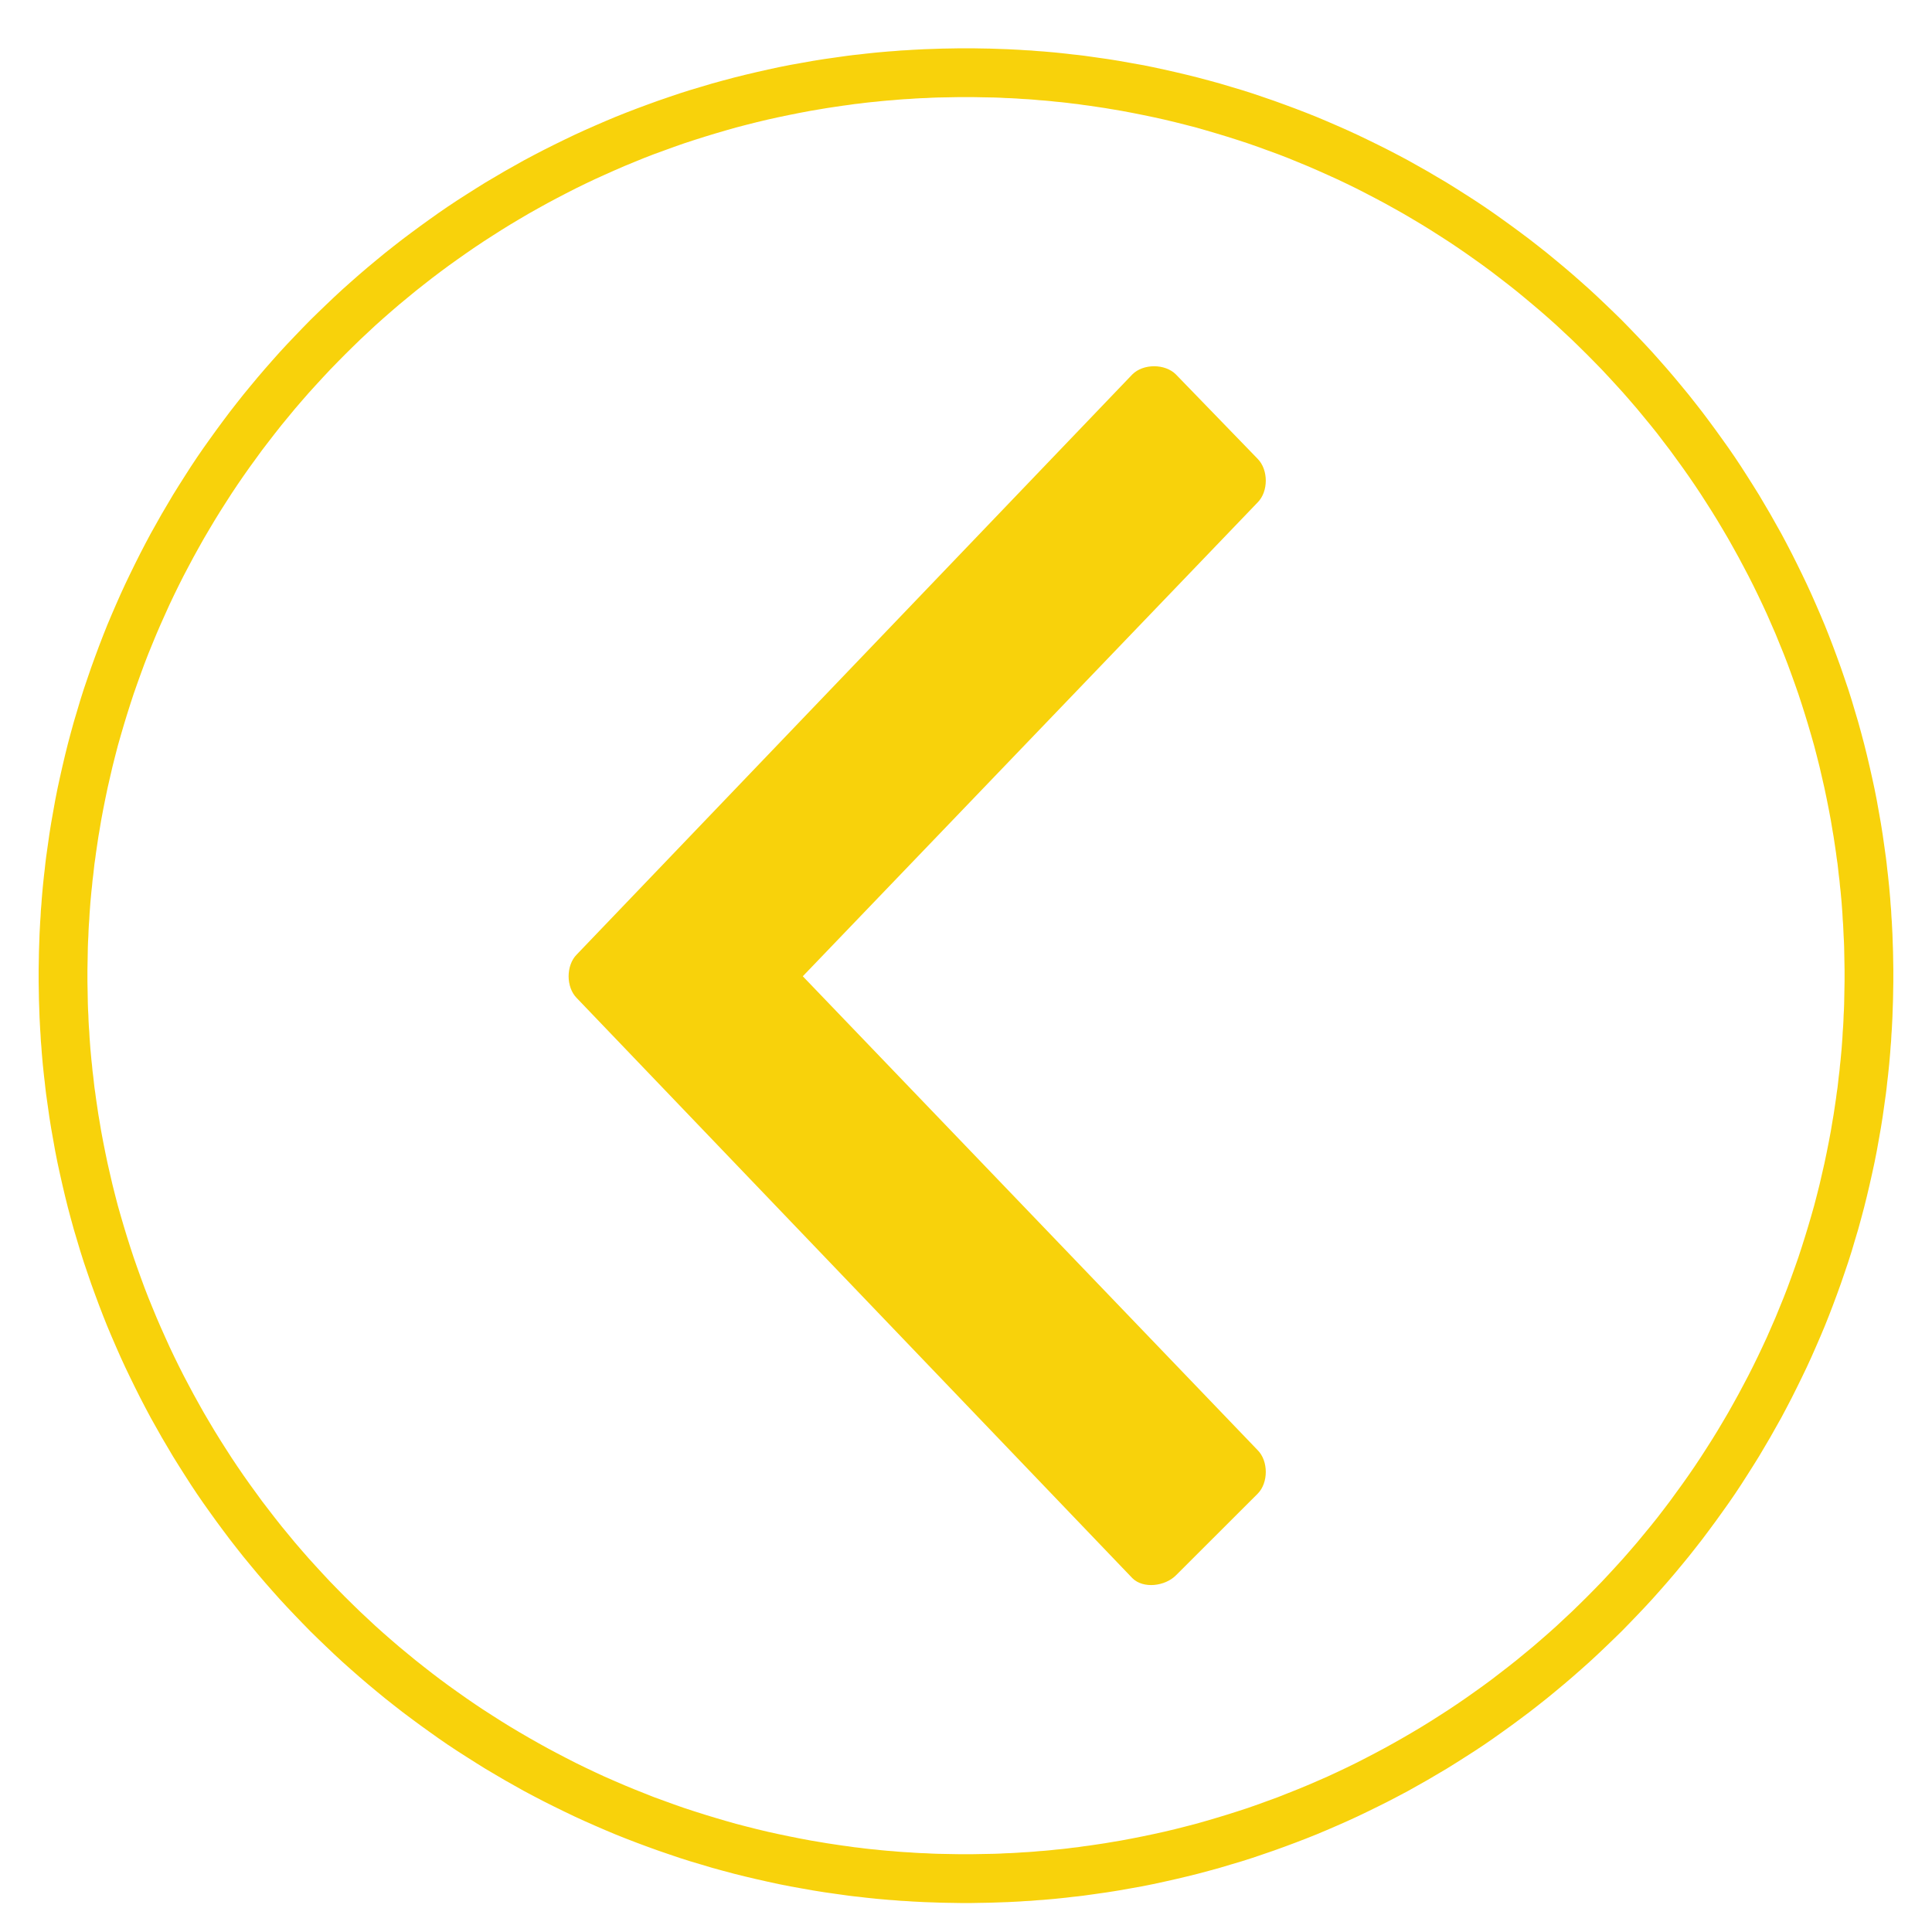
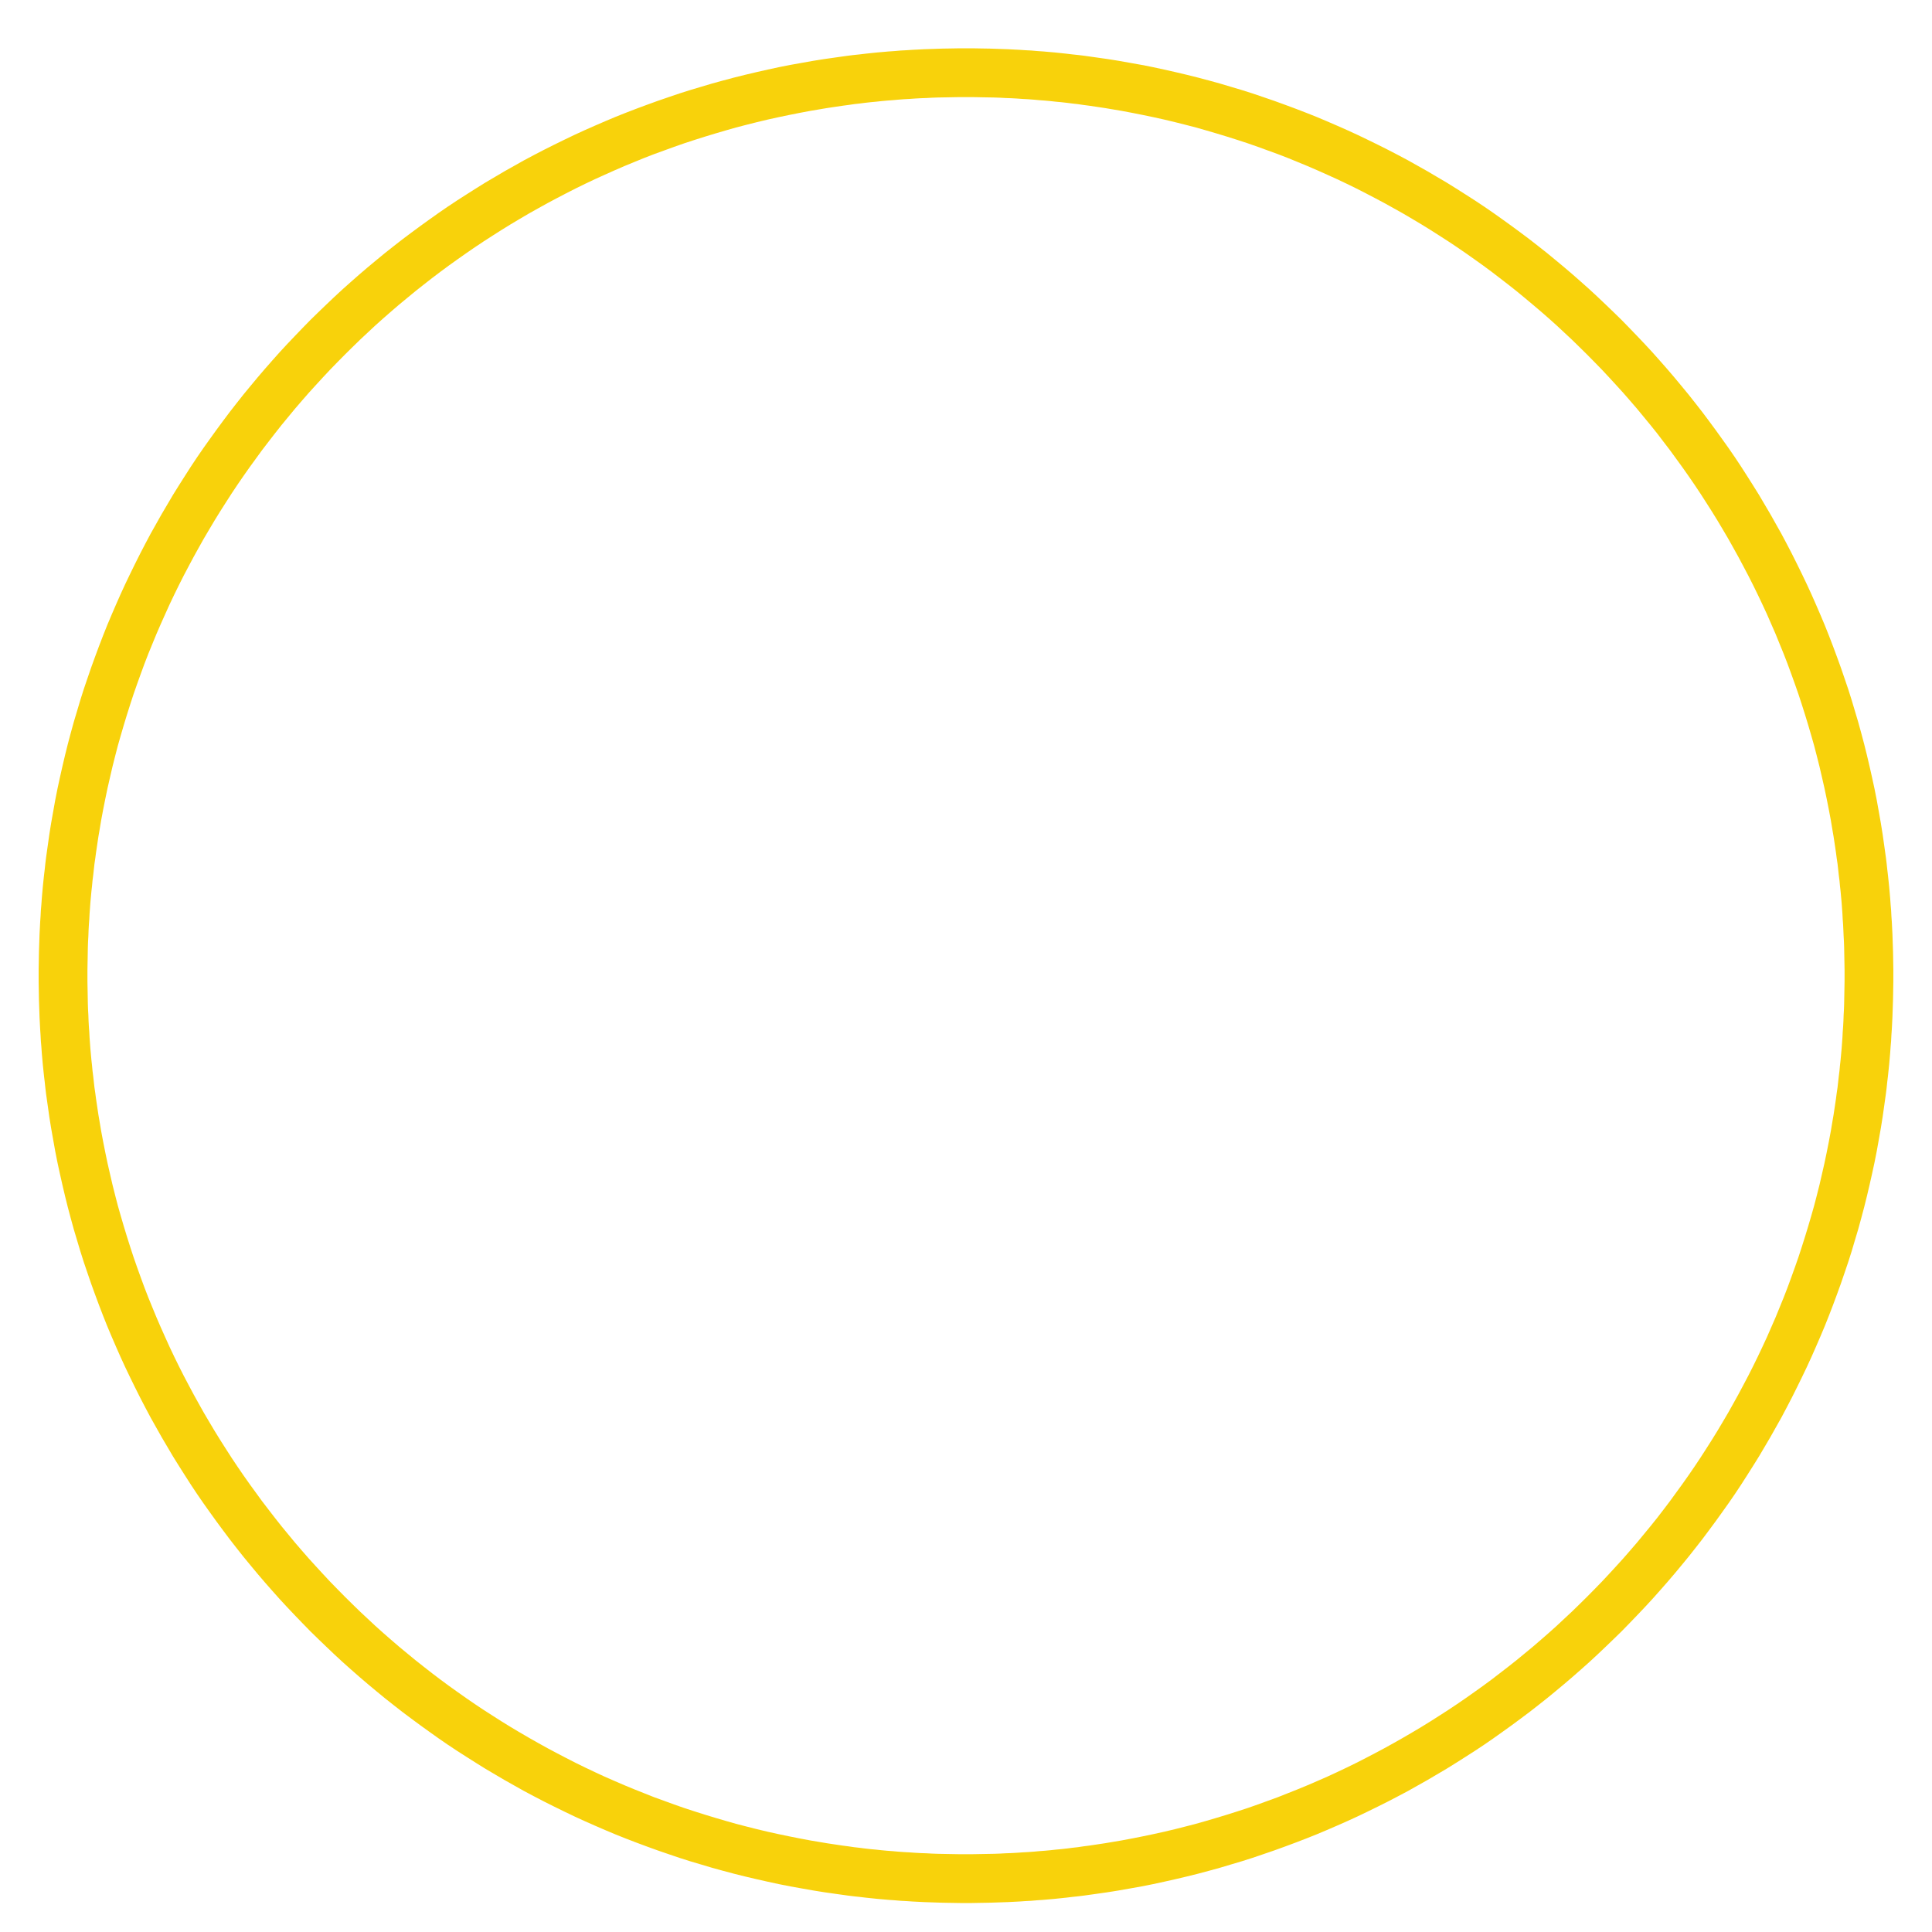
<svg xmlns="http://www.w3.org/2000/svg" version="1.1" id="Calque_1" x="0px" y="0px" width="200px" height="200px" viewBox="0 0 200 200" enable-background="new 0 0 200 200" xml:space="preserve">
  <g>
-     <path id="ion-chevron-right" fill="#F8D20B" d="M83.105,101.063l47.084,49.054c1.127,1.126,1.127,3.39,0,4.516l-8.463,8.452   c-1.126,1.127-3.379,1.411-4.505,0.284l-57.517-60.052c-0.558-0.559-0.842-1.411-0.842-2.254c0-0.841,0.284-1.694,0.842-2.252   l57.516-60.053c1.127-1.126,3.379-1.126,4.506,0l8.463,8.736c1.127,1.138,1.127,3.391,0,4.517L83.105,101.063z" />
    <path fill="#F8D20B" d="M99.379,197l-0.621-0.011l-0.621-0.01l-0.61-0.011l-0.621-0.021l-0.61-0.021l-0.621-0.021l-0.611-0.031   l-0.609-0.031l-0.611-0.043l-0.61-0.031l-0.61-0.053l-0.61-0.042l-0.61-0.053l-0.601-0.053l-0.61-0.063l-0.6-0.063l-0.611-0.074   l-0.6-0.063l-0.6-0.074l-0.6-0.084l-0.601-0.084l-0.589-0.084l-0.601-0.085l-0.601-0.095l-0.589-0.095l-1.189-0.21l-1.179-0.211   l-1.169-0.231l-1.169-0.253l-1.168-0.263l-1.158-0.273l-1.146-0.284l-1.148-0.306l-1.146-0.315l-1.127-0.337l-1.137-0.337   l-1.126-0.358l-1.116-0.379l-1.105-0.379l-1.104-0.399l-1.105-0.411l-1.095-0.421l-1.084-0.432l-1.074-0.452l-1.073-0.464   l-1.073-0.474l-1.053-0.483l-1.053-0.506l-1.053-0.516l-1.031-0.516l-1.032-0.537l-1.032-0.547l-1.01-0.568l-1.011-0.569l-1-0.589   l-1-0.59l-0.979-0.61l-0.979-0.621l-0.969-0.621l-0.968-0.642l-0.947-0.653l-0.948-0.674l-0.936-0.673l-0.927-0.685l-0.927-0.694   l-0.904-0.706l-0.906-0.716l-0.895-0.736l-0.885-0.737l-0.873-0.747l-0.863-0.758l-0.863-0.769l-0.842-0.779l-0.842-0.8l-0.832-0.8   l-0.82-0.8l-0.801-0.821l-0.8-0.831l-0.8-0.843l-0.779-0.842l-0.769-0.863l-0.758-0.863l-0.747-0.873l-0.736-0.885l-0.737-0.895   l-0.716-0.905l-0.705-0.905l-0.695-0.927l-0.684-0.926l-0.674-0.937l-0.674-0.948l-0.652-0.947l-0.643-0.968l-0.621-0.969   l-0.621-0.979l-0.61-0.979l-0.589-1l-0.59-1l-0.568-1.011l-0.568-1.01l-0.548-1.032l-0.536-1.031l-0.517-1.031l-0.516-1.053   l-0.505-1.053l-0.484-1.053l-0.474-1.074l-0.464-1.073l-0.452-1.074l-0.432-1.084l-0.421-1.095l-0.41-1.105l-0.4-1.104   l-0.379-1.105l-0.379-1.116l-0.357-1.126L7.979,128.4l-0.336-1.127l-0.316-1.146l-0.305-1.147l-0.285-1.147l-0.273-1.158   L6.2,121.506l-0.253-1.169l-0.231-1.168l-0.21-1.18L5.295,116.8L5.2,116.211l-0.095-0.601l-0.084-0.6l-0.084-0.59l-0.085-0.6   l-0.084-0.6l-0.073-0.601l-0.063-0.6l-0.073-0.61l-0.064-0.601l-0.063-0.61l-0.053-0.6l-0.053-0.611l-0.042-0.61l-0.053-0.61   l-0.031-0.61l-0.042-0.61l-0.031-0.61l-0.032-0.611l-0.021-0.621l-0.021-0.61l-0.021-0.621l-0.01-0.61l-0.011-0.621L4,101.621V101   v-0.621l0.011-0.621l0.011-0.621l0.01-0.61l0.021-0.621l0.021-0.61l0.021-0.621l0.032-0.611l0.031-0.609L4.2,94.842l0.031-0.61   l0.053-0.61l0.042-0.61l0.053-0.61L4.432,91.8l0.063-0.61l0.064-0.6l0.073-0.611l0.063-0.6l0.073-0.6l0.084-0.6l0.085-0.601   l0.084-0.589l0.084-0.601L5.2,85.789L5.295,85.2l0.211-1.189l0.21-1.179l0.231-1.169L6.2,80.494l0.263-1.168l0.273-1.158   l0.285-1.146l0.305-1.148l0.316-1.146L7.979,73.6l0.338-1.137l0.357-1.126l0.379-1.116l0.379-1.105l0.4-1.104l0.41-1.105   l0.421-1.095l0.432-1.084l0.452-1.074l0.464-1.073l0.474-1.073l0.484-1.053l0.505-1.053l0.516-1.053l0.517-1.031l0.536-1.032   l0.548-1.031l0.568-1.011l0.568-1.011l0.59-1l0.589-1l0.61-0.979l0.621-0.979l0.621-0.969l0.643-0.968l0.652-0.947l0.674-0.947   l0.674-0.937l0.684-0.927l0.695-0.927l0.705-0.904l0.716-0.906l0.737-0.895l0.736-0.885l0.747-0.873l0.758-0.863l0.769-0.863   l0.779-0.842l0.8-0.842l0.8-0.832l0.801-0.82l0.82-0.801l0.832-0.8l0.842-0.8l0.842-0.779l0.863-0.769l0.863-0.758l0.873-0.747   l0.885-0.736l0.895-0.737l0.906-0.716l0.904-0.705l0.927-0.695l0.927-0.684l0.936-0.674l0.948-0.674l0.947-0.652l0.968-0.643   l0.969-0.621l0.979-0.621l0.979-0.61l1-0.589l1-0.59l1.011-0.568l1.01-0.568l1.032-0.548l1.032-0.536l1.031-0.517l1.053-0.516   l1.053-0.505l1.053-0.484l1.073-0.474l1.073-0.464l1.074-0.452l1.084-0.432l1.095-0.421l1.105-0.41l1.104-0.4l1.105-0.379   l1.116-0.379l1.126-0.357L72.6,8.979l1.127-0.336l1.146-0.316l1.148-0.305l1.146-0.285l1.158-0.273L79.494,7.2l1.169-0.253   l1.169-0.231l1.179-0.21L84.2,6.295L84.789,6.2l0.601-0.095l0.601-0.084l0.589-0.084l0.601-0.085l0.6-0.084l0.6-0.073l0.6-0.063   l0.611-0.073l0.6-0.064l0.61-0.063L91.4,5.379l0.61-0.053l0.61-0.042l0.61-0.053l0.61-0.031l0.611-0.042l0.609-0.031l0.611-0.032   l0.621-0.021l0.61-0.021l0.621-0.021l0.61-0.01l0.621-0.011L99.379,5H100h0.621l0.621,0.011l0.621,0.011l0.61,0.01l0.621,0.021   l0.61,0.021l0.621,0.021l0.611,0.032l0.609,0.031l0.611,0.042l0.61,0.031l0.61,0.053l0.61,0.042l0.61,0.053l0.601,0.053l0.61,0.063   l0.6,0.064l0.611,0.073l0.6,0.063l0.6,0.073l0.6,0.084l0.601,0.085l0.589,0.084l0.601,0.084l0.601,0.095l0.589,0.095l1.189,0.211   l1.179,0.21l1.169,0.231l1.169,0.253l1.168,0.263l1.158,0.273l1.146,0.285l1.148,0.305l1.146,0.316l1.127,0.336l1.137,0.338   l1.126,0.357l1.116,0.379l1.105,0.379l1.104,0.4l1.105,0.41l1.095,0.421l1.084,0.432l1.074,0.452l1.073,0.464l1.073,0.474   l1.053,0.484l1.053,0.505l1.053,0.516l1.031,0.517l1.032,0.536l1.032,0.548l1.01,0.568l1.011,0.568l1,0.59l1,0.589l0.979,0.61   l0.979,0.621l0.969,0.621l0.968,0.643l0.947,0.652l0.948,0.674l0.936,0.674l0.927,0.684l0.927,0.695l0.904,0.705l0.906,0.716   l0.895,0.737l0.885,0.736l0.873,0.747l0.863,0.758l0.863,0.769l0.842,0.779l0.842,0.8l0.832,0.8l0.82,0.801l0.801,0.82l0.8,0.832   l0.8,0.842l0.779,0.842l0.768,0.863l0.759,0.863l0.747,0.873l0.736,0.885l0.737,0.895l0.716,0.906l0.705,0.904l0.695,0.927   l0.684,0.927l0.674,0.937l0.674,0.947l0.652,0.947l0.643,0.968l0.621,0.969l0.621,0.979l0.61,0.979l0.589,1l0.59,1l0.568,1.011   l0.568,1.01l0.548,1.032l0.536,1.032l0.517,1.031l0.516,1.053l0.505,1.053l0.484,1.053l0.474,1.073l0.464,1.073l0.452,1.074   l0.432,1.084l0.421,1.095l0.41,1.105l0.4,1.104l0.379,1.105l0.379,1.116l0.357,1.126l0.338,1.137l0.336,1.127l0.316,1.146   l0.305,1.148l0.285,1.146l0.273,1.158l0.263,1.168l0.253,1.169l0.231,1.169l0.211,1.179l0.21,1.189l0.095,0.589l0.095,0.601   l0.085,0.6l0.084,0.59l0.084,0.601l0.084,0.6l0.074,0.6l0.063,0.6l0.073,0.611l0.063,0.6l0.063,0.61l0.053,0.601l0.053,0.61   l0.042,0.61l0.053,0.61l0.031,0.61l0.043,0.611l0.031,0.609l0.031,0.611l0.021,0.621l0.021,0.61l0.021,0.621l0.011,0.61l0.01,0.621   l0.011,0.621V101v0.621l-0.011,0.621l-0.01,0.621l-0.011,0.61l-0.021,0.621l-0.021,0.61l-0.021,0.621l-0.031,0.611l-0.031,0.609   l-0.043,0.611l-0.031,0.61l-0.053,0.61l-0.042,0.61l-0.053,0.61l-0.053,0.601l-0.063,0.61l-0.063,0.6l-0.073,0.611l-0.063,0.6   l-0.074,0.6l-0.084,0.6l-0.084,0.601l-0.084,0.59l-0.085,0.6l-0.095,0.601l-0.095,0.589l-0.21,1.189l-0.211,1.179l-0.231,1.169   l-0.253,1.169l-0.263,1.168l-0.273,1.158l-0.284,1.146l-0.306,1.148l-0.315,1.146l-0.337,1.127l-0.337,1.137l-0.358,1.126   l-0.379,1.116l-0.379,1.105l-0.399,1.104l-0.411,1.105l-0.421,1.095l-0.432,1.084l-0.452,1.074l-0.464,1.073l-0.474,1.073   l-0.483,1.053l-0.506,1.053l-0.516,1.053l-0.516,1.031l-0.537,1.032l-0.547,1.032l-0.568,1.01l-0.569,1.011l-0.589,1l-0.59,1   l-0.61,0.979l-0.621,0.979l-0.621,0.969l-0.642,0.968l-0.653,0.947l-0.674,0.948l-0.673,0.936l-0.685,0.927l-0.694,0.927   l-0.706,0.904l-0.716,0.906l-0.736,0.895l-0.737,0.885l-0.747,0.873l-0.758,0.863l-0.769,0.863l-0.779,0.842l-0.8,0.843l-0.8,0.831   l-0.8,0.821l-0.821,0.8l-0.831,0.8l-0.843,0.8l-0.842,0.779l-0.863,0.769l-0.863,0.758l-0.873,0.747l-0.885,0.737l-0.895,0.736   l-0.905,0.716l-0.905,0.706l-0.927,0.694l-0.926,0.685l-0.937,0.673l-0.948,0.674l-0.947,0.653l-0.968,0.642l-0.969,0.621   l-0.979,0.621l-0.979,0.61l-1,0.59l-1,0.589l-1.011,0.569l-1.01,0.568l-1.032,0.547l-1.031,0.537l-1.031,0.516l-1.053,0.516   l-1.053,0.506l-1.053,0.483l-1.074,0.474l-1.073,0.464l-1.074,0.452l-1.084,0.432l-1.095,0.421l-1.105,0.411l-1.104,0.399   l-1.105,0.379l-1.116,0.379l-1.126,0.358l-1.137,0.337l-1.127,0.337l-1.146,0.315l-1.147,0.306l-1.147,0.284l-1.158,0.273   l-1.168,0.263l-1.169,0.253l-1.168,0.231l-1.18,0.211l-1.189,0.21l-0.589,0.095l-0.601,0.095l-0.6,0.085l-0.59,0.084l-0.6,0.084   l-0.6,0.084l-0.601,0.074l-0.6,0.063l-0.61,0.074l-0.601,0.063l-0.61,0.063l-0.6,0.053l-0.611,0.053l-0.61,0.042l-0.61,0.053   l-0.61,0.031l-0.61,0.043l-0.61,0.031l-0.611,0.031l-0.621,0.021l-0.61,0.021l-0.621,0.021l-0.61,0.011l-0.621,0.01L100.621,197   H100H99.379z M100.59,191.947l0.578-0.01l0.59-0.011l0.59-0.011l0.578-0.011l0.59-0.021l0.579-0.032l0.59-0.021l0.579-0.032   l0.579-0.042l0.578-0.031l0.579-0.042l0.579-0.053l0.568-0.042l0.579-0.053l0.568-0.063l0.579-0.053l0.568-0.063l0.568-0.074   l0.568-0.063l0.568-0.085l0.568-0.073l0.568-0.084l0.568-0.085l0.559-0.084l0.558-0.095l1.126-0.189l1.116-0.21l1.115-0.222   l1.105-0.231l1.095-0.242l1.105-0.263l1.084-0.274l1.095-0.284l1.074-0.305l1.073-0.316l1.074-0.326l1.063-0.337l1.063-0.347   l1.053-0.369l1.042-0.379l1.042-0.379l1.031-0.41l1.032-0.41l1.021-0.422l1.021-0.441l1.011-0.442l1-0.463l1-0.474l0.989-0.484   l0.989-0.506l0.969-0.505l0.968-0.516l0.969-0.537l0.947-0.537l0.958-0.558l0.937-0.558l0.938-0.579l0.926-0.59l0.916-0.589   l0.916-0.61l0.905-0.621l0.895-0.632l0.884-0.632l0.885-0.652l0.863-0.663l0.873-0.674l0.853-0.674l0.843-0.694l0.842-0.695   l0.832-0.716l0.82-0.716l0.811-0.726l0.801-0.748l0.8-0.747l0.778-0.758l0.779-0.769l0.769-0.779l0.758-0.778l0.747-0.8   l0.737-0.801l0.736-0.811l0.716-0.82l0.716-0.832l0.695-0.842l0.694-0.843l0.685-0.853l0.663-0.863l0.663-0.873l0.642-0.885   l0.643-0.884l0.632-0.896l0.621-0.904l0.61-0.916L176.61,150l0.59-0.926l0.579-0.938l0.558-0.937l0.558-0.948l0.537-0.957   l0.537-0.969l0.516-0.969l0.516-0.979l0.495-0.979l0.484-0.99l0.474-1l0.463-1l0.442-1.01l0.441-1.011l0.422-1.032l0.421-1.031   l0.399-1.031l0.379-1.031l0.379-1.053l0.369-1.053l0.347-1.063l0.337-1.063l0.327-1.073l0.315-1.073l0.305-1.074l0.285-1.095   l0.273-1.084l0.252-1.095l0.253-1.105l0.231-1.105l0.222-1.115l0.21-1.116l0.189-1.137l0.095-0.548l0.084-0.558l0.085-0.568   l0.084-0.568l0.073-0.568l0.085-0.568l0.063-0.558l0.063-0.58l0.073-0.578l0.053-0.568l0.063-0.568l0.053-0.579l0.053-0.579   l0.042-0.568l0.042-0.579l0.031-0.589l0.042-0.568l0.032-0.58l0.021-0.589l0.032-0.568l0.021-0.589l0.011-0.59l0.011-0.59   l0.011-0.59l0.01-0.589V101v-0.579l-0.01-0.589l-0.011-0.589l-0.011-0.589l-0.011-0.59l-0.021-0.589l-0.032-0.568l-0.053-1.169   l-0.042-0.568l-0.031-0.589L190.685,94l-0.042-0.568l-0.053-0.579l-0.053-0.579l-0.063-0.568l-0.053-0.568l-0.073-0.578   l-0.063-0.58l-0.063-0.558l-0.085-0.568l-0.073-0.568l-0.084-0.568l-0.085-0.568l-0.084-0.558l-0.095-0.548l-0.189-1.137   l-0.21-1.116l-0.222-1.115l-0.231-1.105l-0.253-1.105l-0.253-1.094l-0.273-1.085l-0.284-1.095l-0.306-1.074l-0.314-1.073   l-0.327-1.073l-0.337-1.063l-0.348-1.063l-0.368-1.053l-0.379-1.053l-0.379-1.031l-0.399-1.031l-0.422-1.031L183.8,65.61   l-0.442-1.011l-0.441-1.01l-0.463-1l-0.475-1l-0.484-0.99L181,59.621l-0.516-0.979l-0.516-0.969l-0.537-0.969l-0.537-0.957   l-0.558-0.948l-0.558-0.937l-0.579-0.938L176.61,52l-0.589-0.916l-0.611-0.916l-0.621-0.904l-0.631-0.895l-0.643-0.885   l-0.643-0.885l-0.662-0.863l-0.664-0.873l-0.684-0.853l-0.695-0.843l-0.694-0.842l-0.716-0.832l-0.716-0.82l-0.737-0.811   l-0.736-0.801l-0.747-0.799l-0.759-0.779l-0.768-0.779l-0.779-0.768l-0.779-0.759l-0.799-0.747l-0.801-0.748l-0.811-0.726   l-0.82-0.716l-0.832-0.705l-0.842-0.705l-0.843-0.695l-0.853-0.674l-0.873-0.674l-0.863-0.662l-0.885-0.653l-0.885-0.632   l-0.895-0.631l-0.904-0.621l-0.916-0.611L149,24.39l-0.926-0.59l-0.938-0.579l-0.937-0.558l-0.948-0.558l-0.957-0.537l-0.969-0.537   l-0.969-0.516l-0.968-0.505l-0.989-0.505l-0.99-0.484l-1-0.475l-1-0.452l-1.01-0.452l-1.021-0.442l-1.021-0.421l-1.031-0.422   l-1.031-0.399l-1.043-0.379l-1.041-0.379l-1.053-0.368l-1.063-0.348l-1.063-0.337l-1.073-0.326l-1.073-0.315l-1.074-0.306   l-1.095-0.284l-1.085-0.273l-1.104-0.264l-1.095-0.242l-1.105-0.231l-1.115-0.222l-1.116-0.21l-1.126-0.189l-0.559-0.095   l-0.558-0.084l-0.568-0.084l-0.568-0.084l-0.568-0.074l-0.568-0.084l-0.568-0.063l-0.569-0.073l-0.568-0.063l-0.578-0.053   l-0.568-0.063l-0.579-0.053l-0.568-0.041L107,10.316l-0.579-0.043l-0.579-0.031l-0.578-0.042l-0.58-0.032l-0.589-0.021   l-0.579-0.032l-0.578-0.021l-0.59-0.011l-0.59-0.01l-0.579-0.012l-0.589-0.01H100h-0.589l-0.589,0.01l-0.59,0.012l-0.579,0.01   l-0.59,0.011l-0.579,0.021l-0.579,0.032l-0.589,0.021l-0.58,0.032l-0.578,0.042l-0.579,0.031L93,10.316l-0.579,0.053l-0.568,0.041   l-0.579,0.053l-0.568,0.063l-0.578,0.053l-0.568,0.063l-0.569,0.073l-0.568,0.063l-0.568,0.084l-0.568,0.074l-0.568,0.084   l-0.568,0.084l-0.558,0.084l-0.559,0.095l-1.126,0.189l-1.116,0.21l-1.115,0.222l-1.105,0.231l-1.095,0.242l-1.104,0.264   l-1.085,0.273L76.189,13.2l-1.074,0.306l-1.073,0.315l-1.073,0.326l-1.063,0.337l-1.063,0.348L69.789,15.2l-1.041,0.379   l-1.043,0.379l-1.031,0.399l-1.031,0.422L64.621,17.2L63.6,17.643l-1.01,0.452l-1,0.452l-1,0.475l-0.99,0.484l-0.989,0.505   l-0.968,0.505l-0.969,0.516l-0.969,0.537l-0.957,0.537L53.8,22.663l-0.937,0.558L51.926,23.8L51,24.39l-0.916,0.589l-0.916,0.611   l-0.904,0.621l-0.895,0.631l-0.885,0.632L45.6,28.127l-0.873,0.662l-0.863,0.674l-0.853,0.674l-0.843,0.695l-0.842,0.694   l-0.832,0.716l-0.82,0.716l-0.811,0.726l-0.801,0.748l-0.799,0.747l-0.779,0.759l-0.779,0.768l-0.768,0.779l-0.759,0.779   l-0.747,0.799l-0.736,0.801l-0.737,0.811l-0.716,0.82l-0.716,0.832l-0.694,0.842l-0.695,0.843l-0.674,0.853l-0.674,0.873   L27.127,46.6l-0.643,0.885l-0.643,0.884l-0.631,0.896l-0.621,0.904l-0.611,0.916L23.39,52l-0.59,0.926l-0.579,0.938L21.663,54.8   l-0.558,0.948l-0.537,0.957l-0.537,0.969l-0.516,0.969L19,59.621L18.506,60.6l-0.484,0.99l-0.475,1l-0.452,1l-0.452,1.01   L16.2,65.621l-0.421,1.021l-0.422,1.031l-0.399,1.031l-0.379,1.031L14.2,70.789l-0.368,1.053l-0.348,1.063l-0.337,1.063   l-0.327,1.073l-0.314,1.073L12.2,77.189l-0.284,1.095l-0.273,1.084l-0.253,1.095l-0.253,1.105l-0.231,1.105l-0.222,1.115   l-0.21,1.116l-0.189,1.137l-0.095,0.548l-0.084,0.558l-0.084,0.568l-0.084,0.568l-0.074,0.568l-0.084,0.568l-0.063,0.558   l-0.063,0.58l-0.073,0.578l-0.053,0.568l-0.063,0.568L9.41,92.853l-0.053,0.579L9.316,94l-0.043,0.579l-0.031,0.589L9.2,95.736   l-0.032,0.58l-0.021,0.589l-0.032,0.568l-0.021,0.589l-0.011,0.59l-0.01,0.589l-0.012,0.589l-0.01,0.579v1.179l0.01,0.578   l0.012,0.59l0.01,0.59l0.011,0.59l0.021,0.589l0.032,0.568l0.021,0.59l0.032,0.579l0.042,0.568l0.031,0.589L9.316,108l0.041,0.568   l0.053,0.579l0.053,0.579l0.063,0.568l0.053,0.568l0.073,0.579l0.063,0.579l0.063,0.558l0.084,0.568l0.074,0.568l0.084,0.568   l0.084,0.568l0.084,0.559l0.095,0.547l0.189,1.137l0.21,1.116l0.222,1.115l0.231,1.105l0.253,1.105l0.253,1.095l0.273,1.084   l0.284,1.095l0.306,1.074l0.314,1.073l0.327,1.074l0.337,1.063l0.348,1.063l0.368,1.053l0.379,1.053l0.379,1.031l0.399,1.031   l0.422,1.032l0.421,1.021l0.442,1.021l0.452,1.011l0.452,1l0.475,1l0.484,0.989L19,142.379l0.516,0.979l0.516,0.968l0.537,0.969   l0.537,0.958l0.558,0.947l0.558,0.937l0.579,0.938L23.39,150l0.589,0.916l0.611,0.916l0.621,0.905l0.631,0.895l0.643,0.884   l0.643,0.885l0.662,0.863l0.674,0.873l0.674,0.853l0.695,0.843l0.694,0.842l0.716,0.832l0.716,0.82l0.737,0.811l0.736,0.801   l0.747,0.8l0.759,0.778l0.768,0.779l0.779,0.769l0.779,0.758l0.799,0.747l0.801,0.748l0.811,0.726l0.82,0.716l0.832,0.716   l0.842,0.695l0.843,0.694l0.853,0.674l0.863,0.674l0.873,0.663l0.885,0.652l0.884,0.632l0.896,0.632l0.904,0.621l0.916,0.61   L51,177.61l0.926,0.59l0.938,0.579l0.937,0.558l0.958,0.558l0.947,0.537l0.969,0.537l0.969,0.516l0.968,0.505l0.989,0.506   l0.99,0.484l1,0.474l1,0.463l1.01,0.442l1.021,0.441l1.021,0.422l1.031,0.41l1.031,0.41l1.043,0.379l1.041,0.379l1.053,0.369   l1.063,0.347l1.063,0.337l1.073,0.326l1.073,0.316l1.074,0.305l1.095,0.284l1.084,0.274l1.105,0.263l1.095,0.242l1.105,0.231   l1.115,0.222l1.116,0.21l1.126,0.189l0.559,0.095l0.558,0.084l0.568,0.085l0.568,0.084l0.568,0.073l0.568,0.085l0.568,0.063   l0.569,0.074l0.568,0.063l0.578,0.053l0.568,0.063l0.579,0.053l0.568,0.042L93,191.685l0.579,0.042l0.579,0.031l0.578,0.042   l0.58,0.032l0.589,0.021l0.579,0.032l0.589,0.021l0.579,0.011l0.579,0.011l0.6,0.011l0.579,0.01H100H100.59z" />
  </g>
</svg>